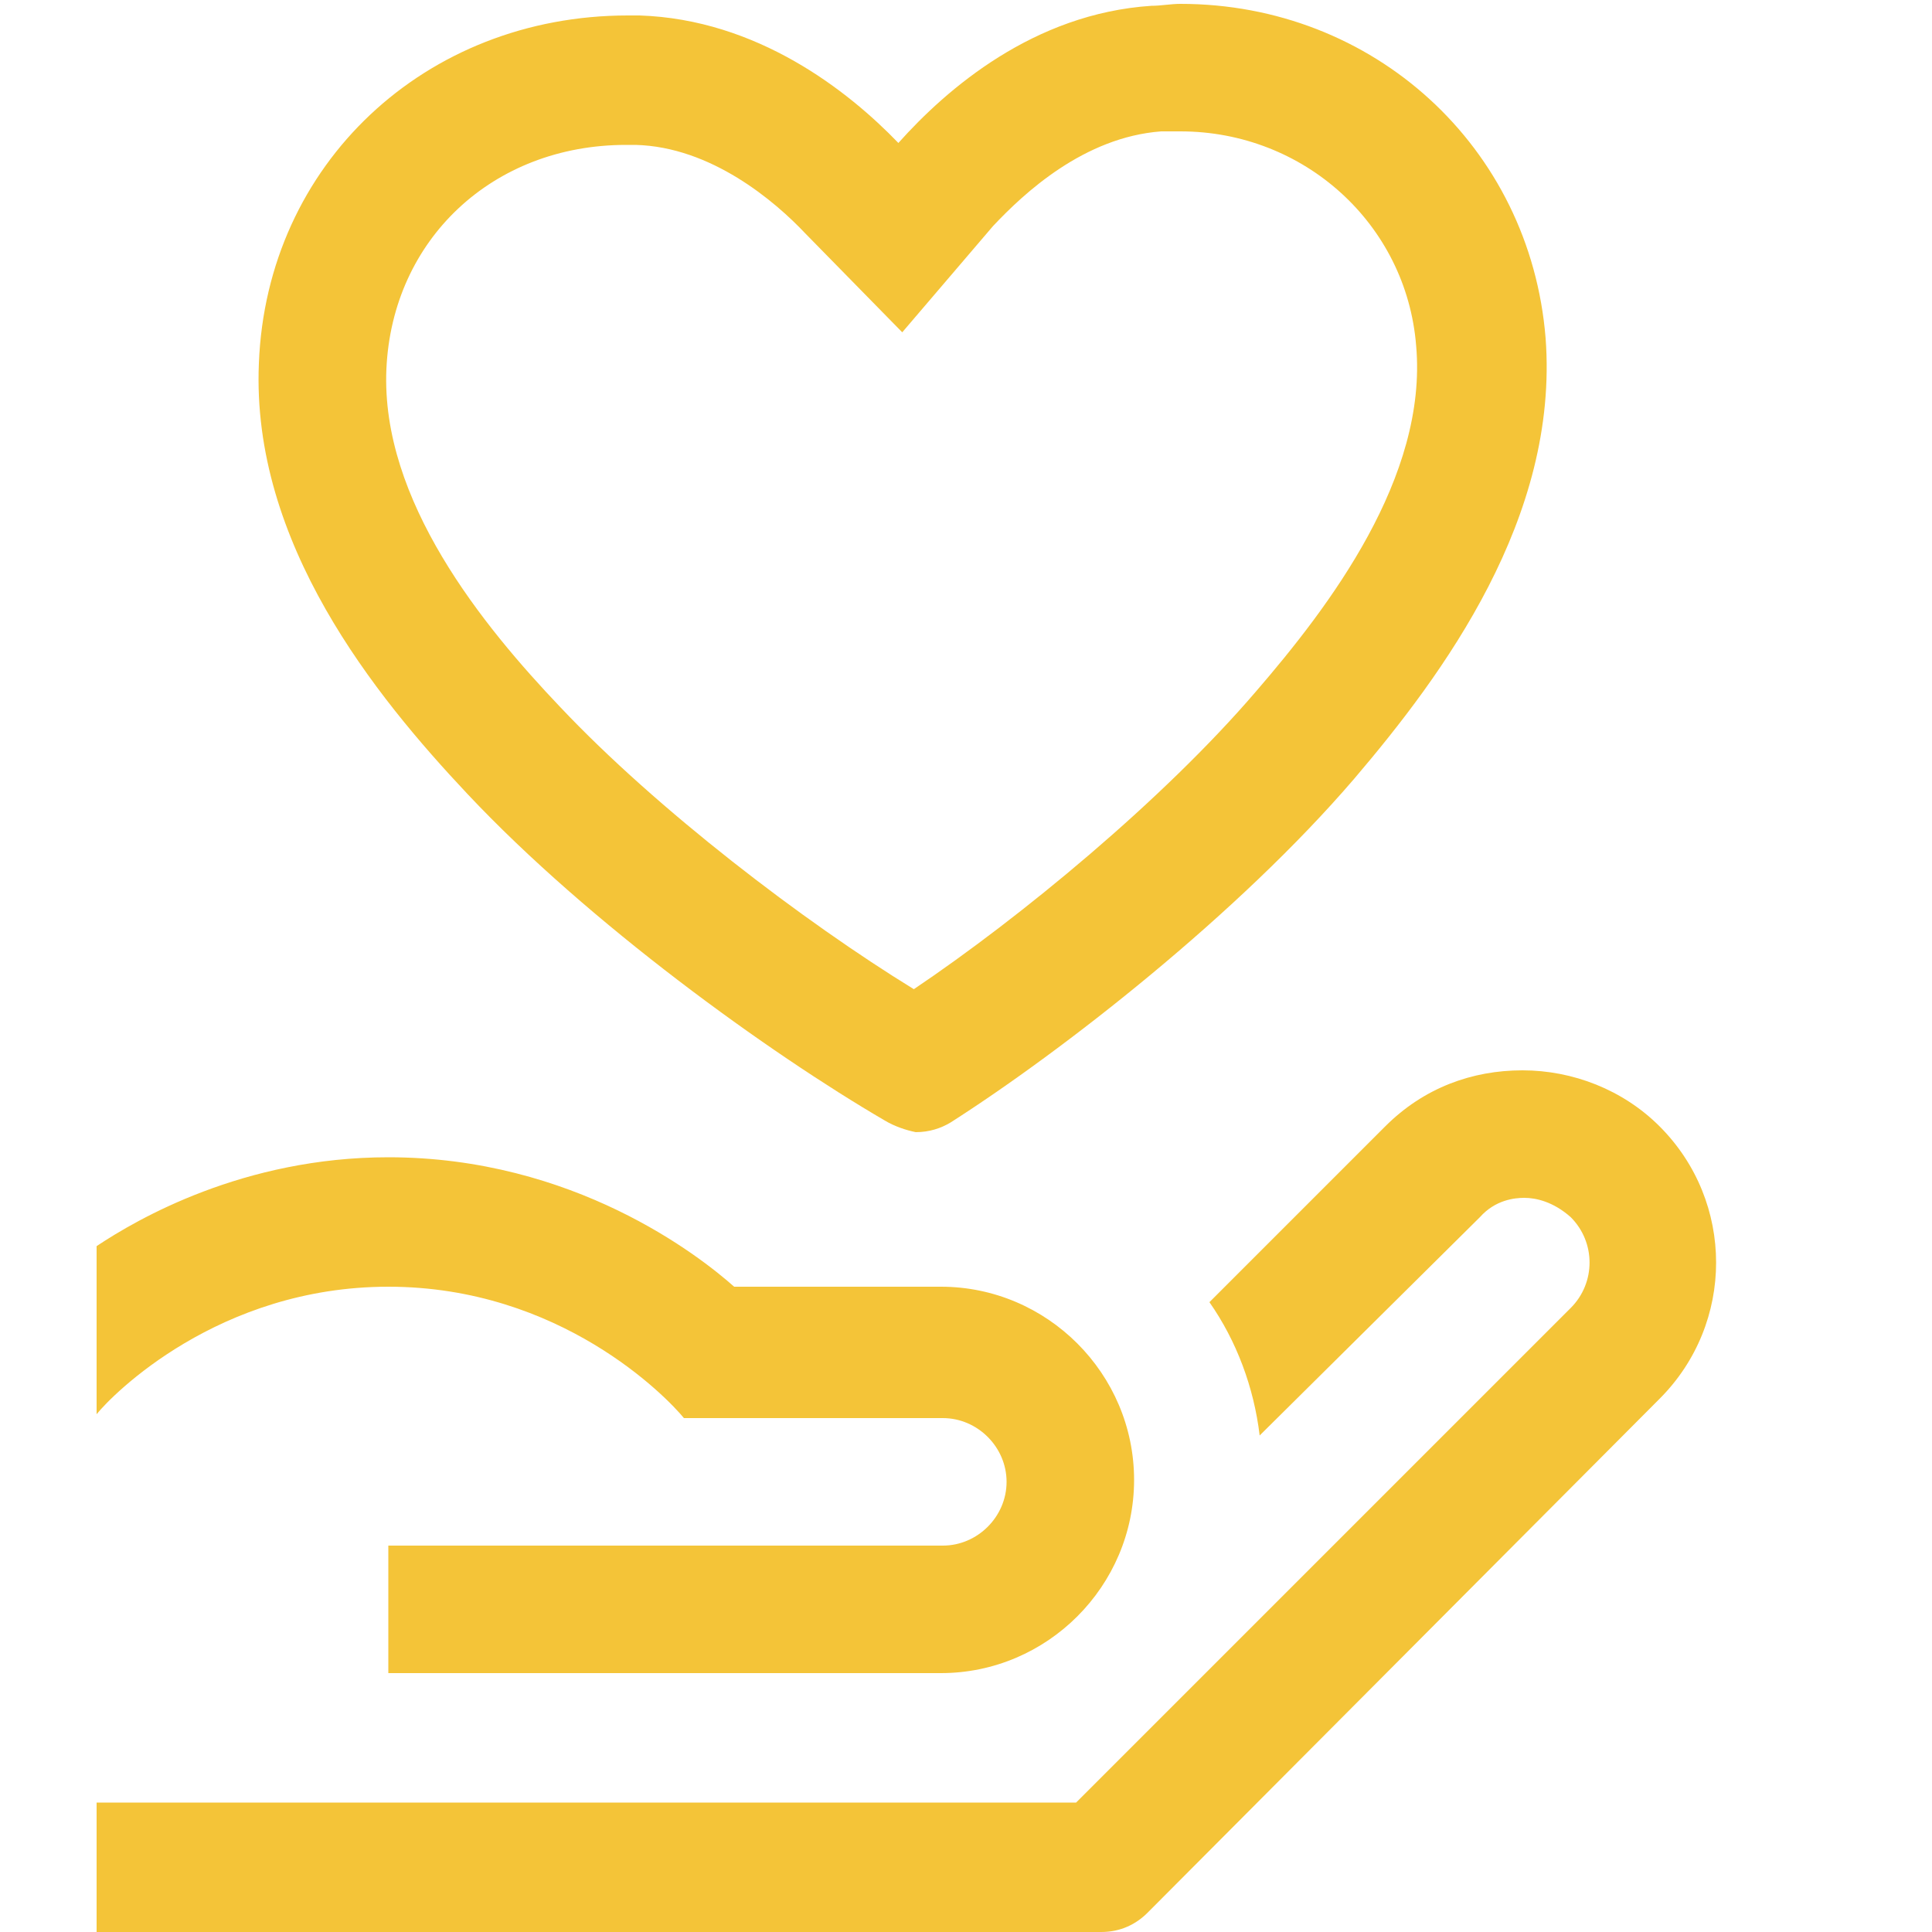
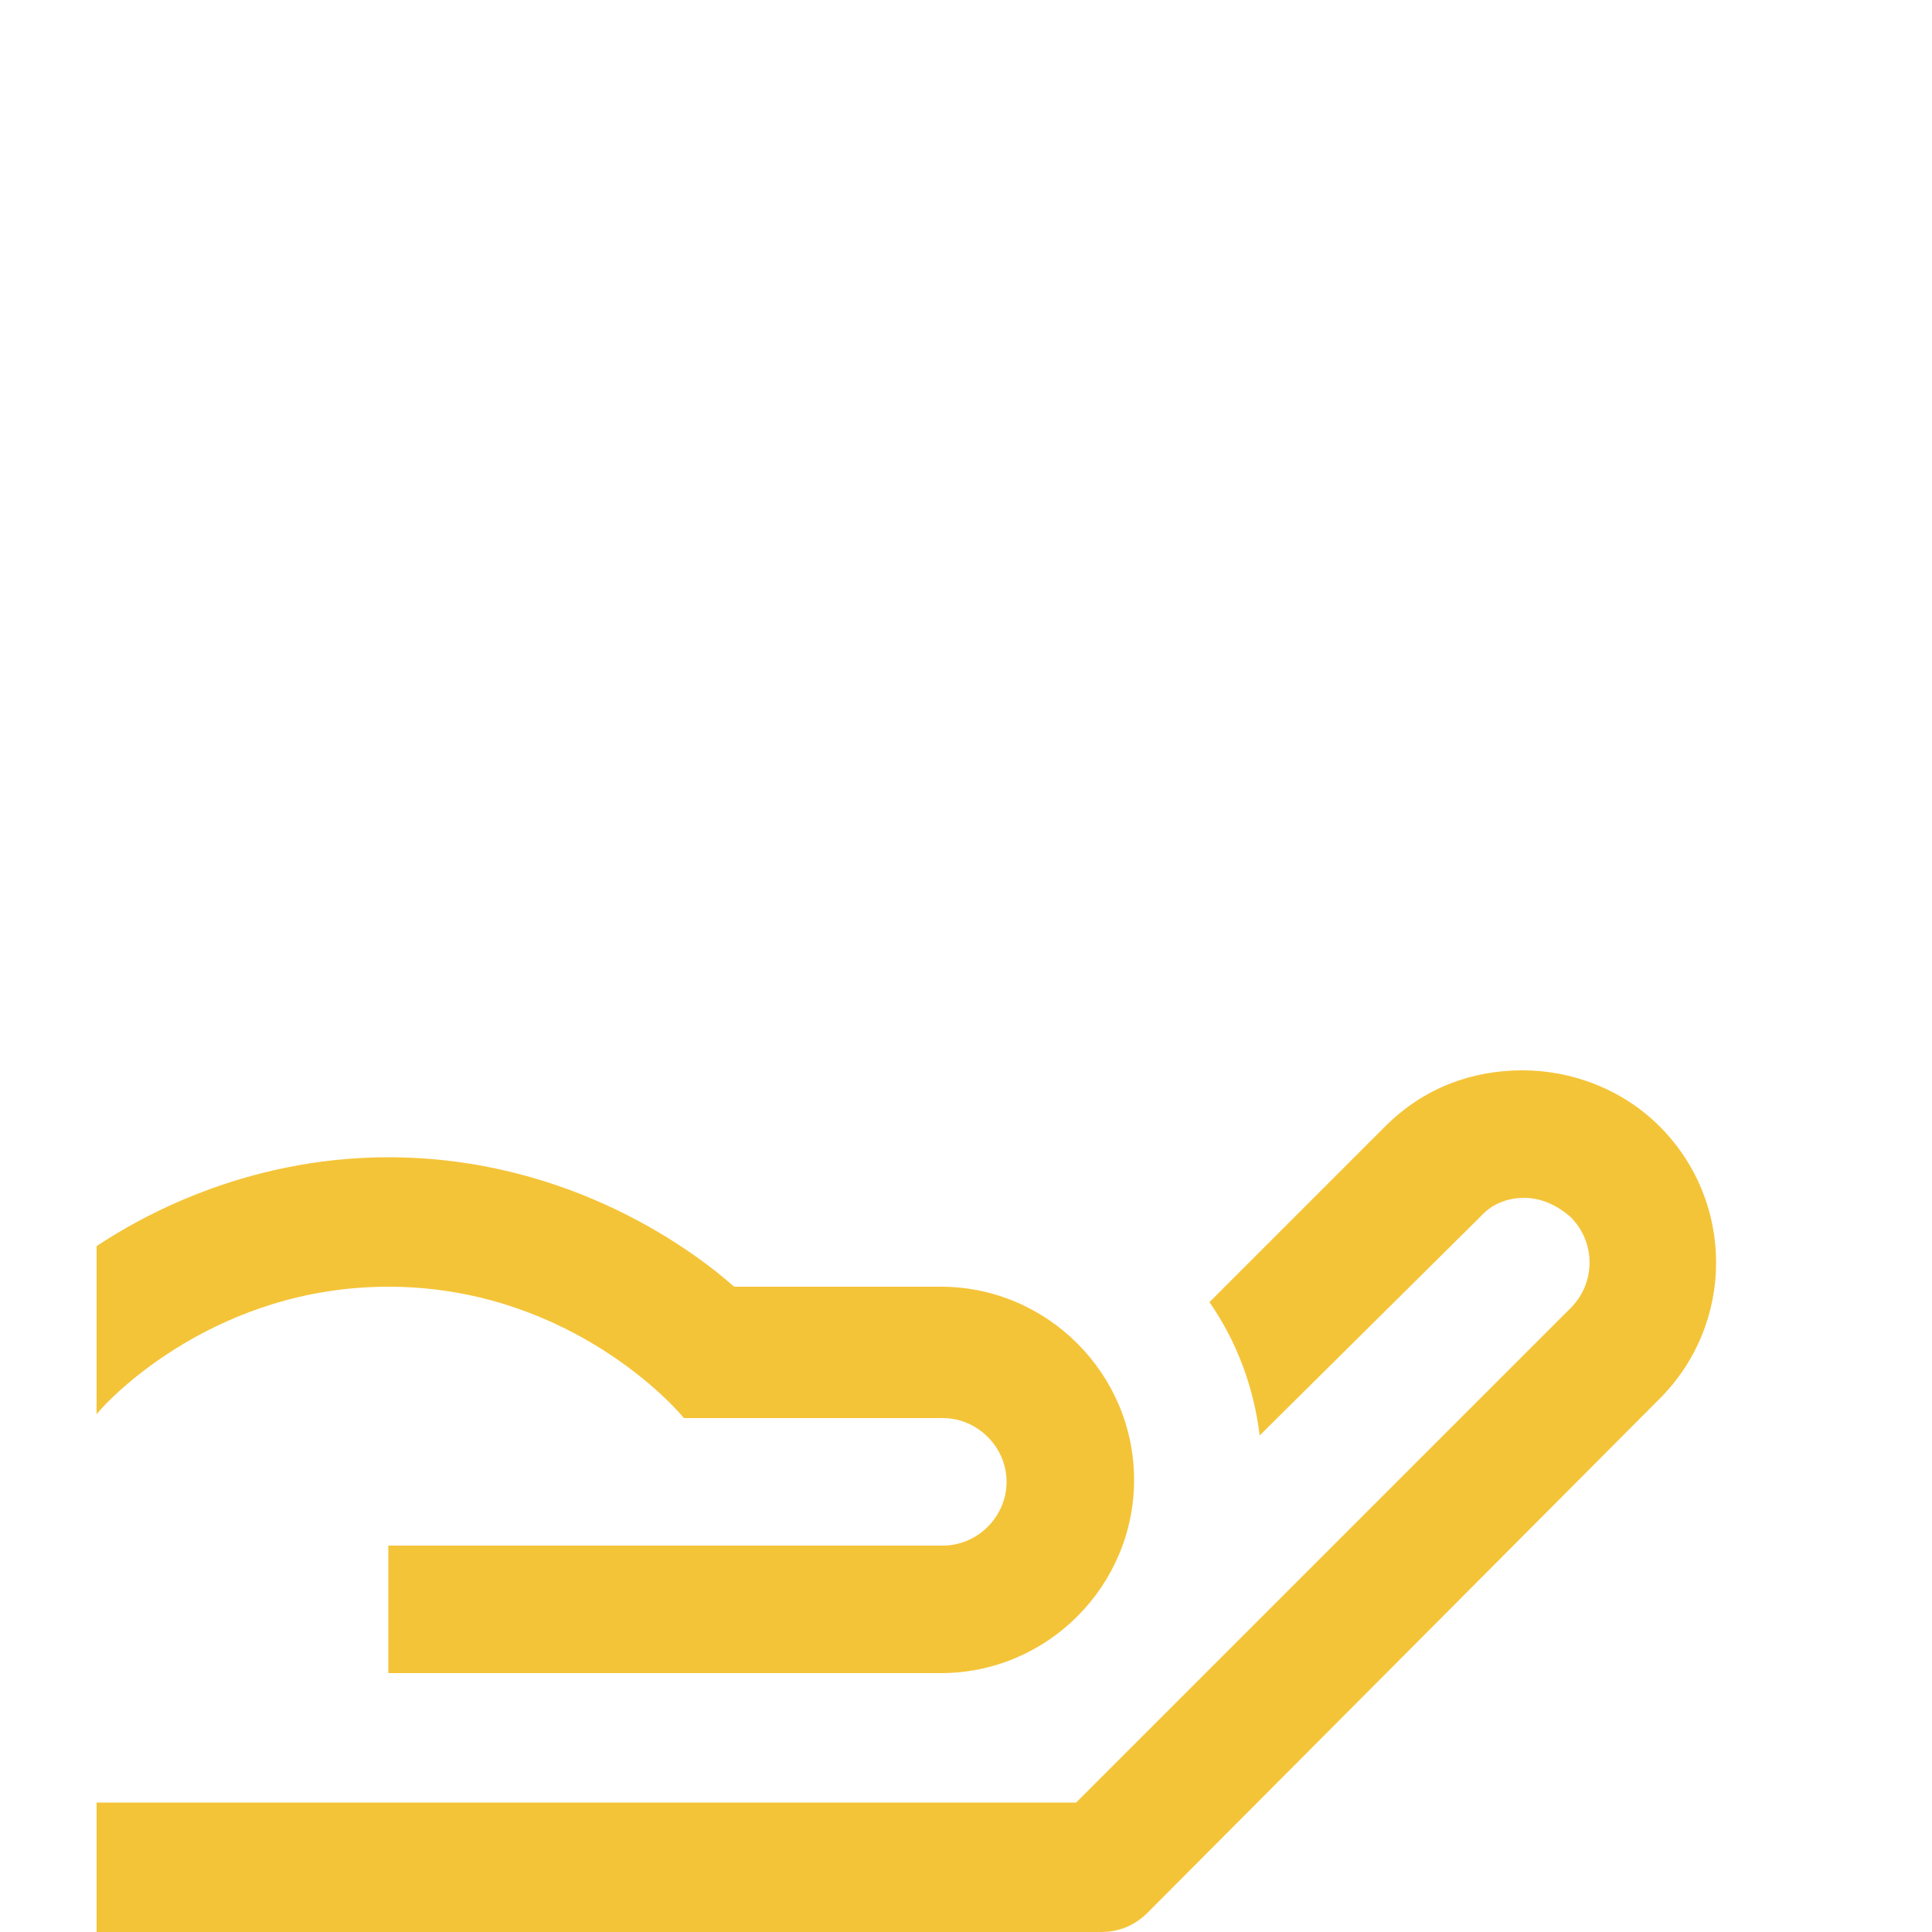
<svg xmlns="http://www.w3.org/2000/svg" version="1.1" id="Calque_1" x="0px" y="0px" width="100px" height="100px" viewBox="0 0 100 100" style="enable-background:new 0 0 100 100;" xml:space="preserve">
  <style type="text/css">
	.st0{fill:#F4C438;}
</style>
  <path id="don-heart" class="st0" d="M85.9,58.3c3.9,3.9,3.9,10.2,0,14.1L59.4,99c-0.6,0.6-1.4,1-2.4,1H42.8H5v-6.7h35.6h6.7h8.4  l4.7-4.7l0.5-0.5l20.4-20.4c1.3-1.3,1.3-3.4,0-4.7c-0.9-0.8-1.8-1-2.4-1c-0.5,0-1.5,0.1-2.3,1L65.2,74.3c-0.3-2.5-1.2-4.9-2.6-6.9  l9.1-9.1c2-2,4.5-2.9,7.1-2.9C81.4,55.4,84,56.4,85.9,58.3z M20.1,66.6c-8.8,0-14.3,5.6-15.1,6.6v-8.7c2.1-1.4,7.6-4.6,15.1-4.6l0,0  c9.6,0,16.1,5.1,17.9,6.7h10.7c5.5,0,10,4.5,10,10s-4.5,10-10,10H20.1V80h28.7c1.8,0,3.3-1.5,3.3-3.3s-1.5-3.3-3.3-3.3H35.4  C34.5,72.3,29,66.6,20.1,66.6L20.1,66.6z" />
-   <path class="st0" d="M80,17.5C79.2,7.6,71.1,0.2,61.1,0.2c-0.5,0-1,0.1-1.5,0.1C53.5,0.7,49,4.6,46.5,7.4C43.9,4.7,39.2,1,33.1,0.8  h-0.6c-10.5,0-18.7,7.7-19.1,18c-0.4,9.3,6,17.2,10.8,22.3c6.3,6.7,15.6,13.4,21.6,16.9c0.5,0.3,1.1,0.5,1.6,0.6  c0.7,0,1.3-0.2,1.8-0.5c5.8-3.7,14.9-10.8,20.9-17.8C74.7,34.9,80.7,26.8,80,17.5z M65,35.8c-4.8,5.6-12.2,11.7-17.7,15.4  C41.6,47.7,34,41.9,29,36.6c-4-4.2-9.3-10.7-9-17.5c0.3-6.7,5.5-11.6,12.4-11.6h0.5c3.9,0.1,7.2,2.9,8.8,4.6l5,5.1l4.7-5.5  c1.6-1.7,4.7-4.6,8.7-4.9c0.3,0,0.7,0,1,0c6.4,0,11.7,4.8,12.2,11.1C73.9,24.7,68.8,31.4,65,35.8z" />
</svg>